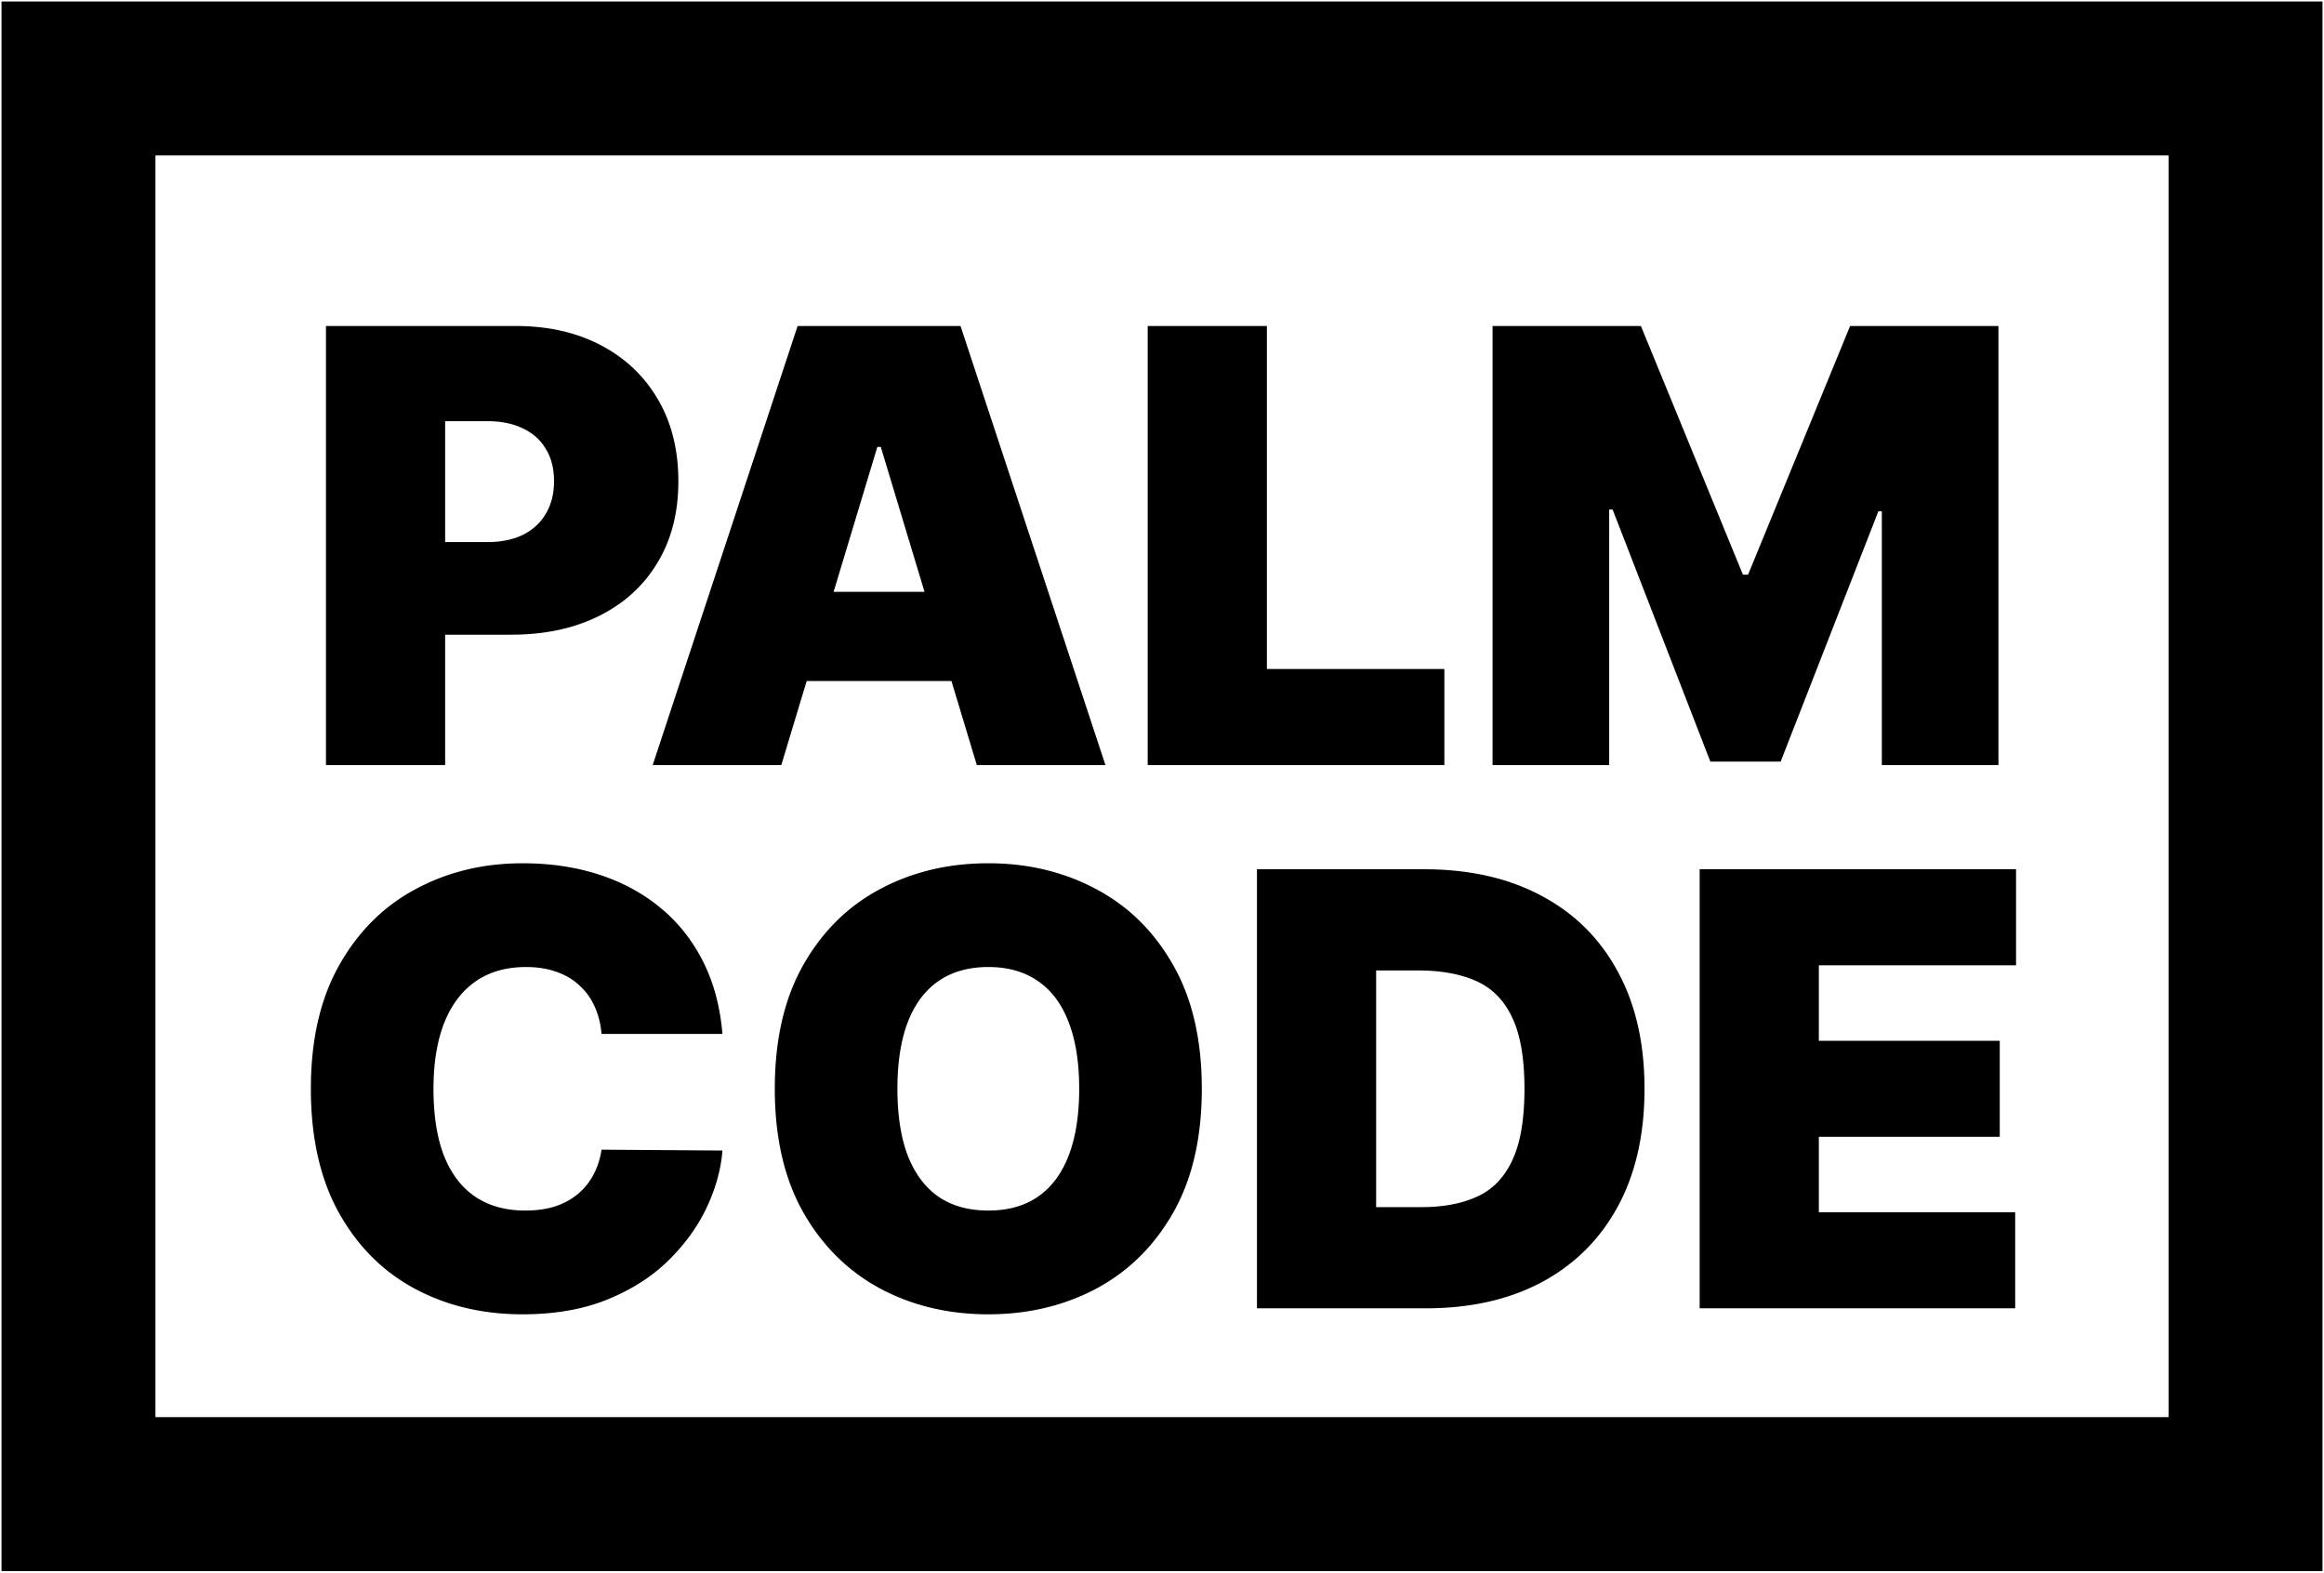
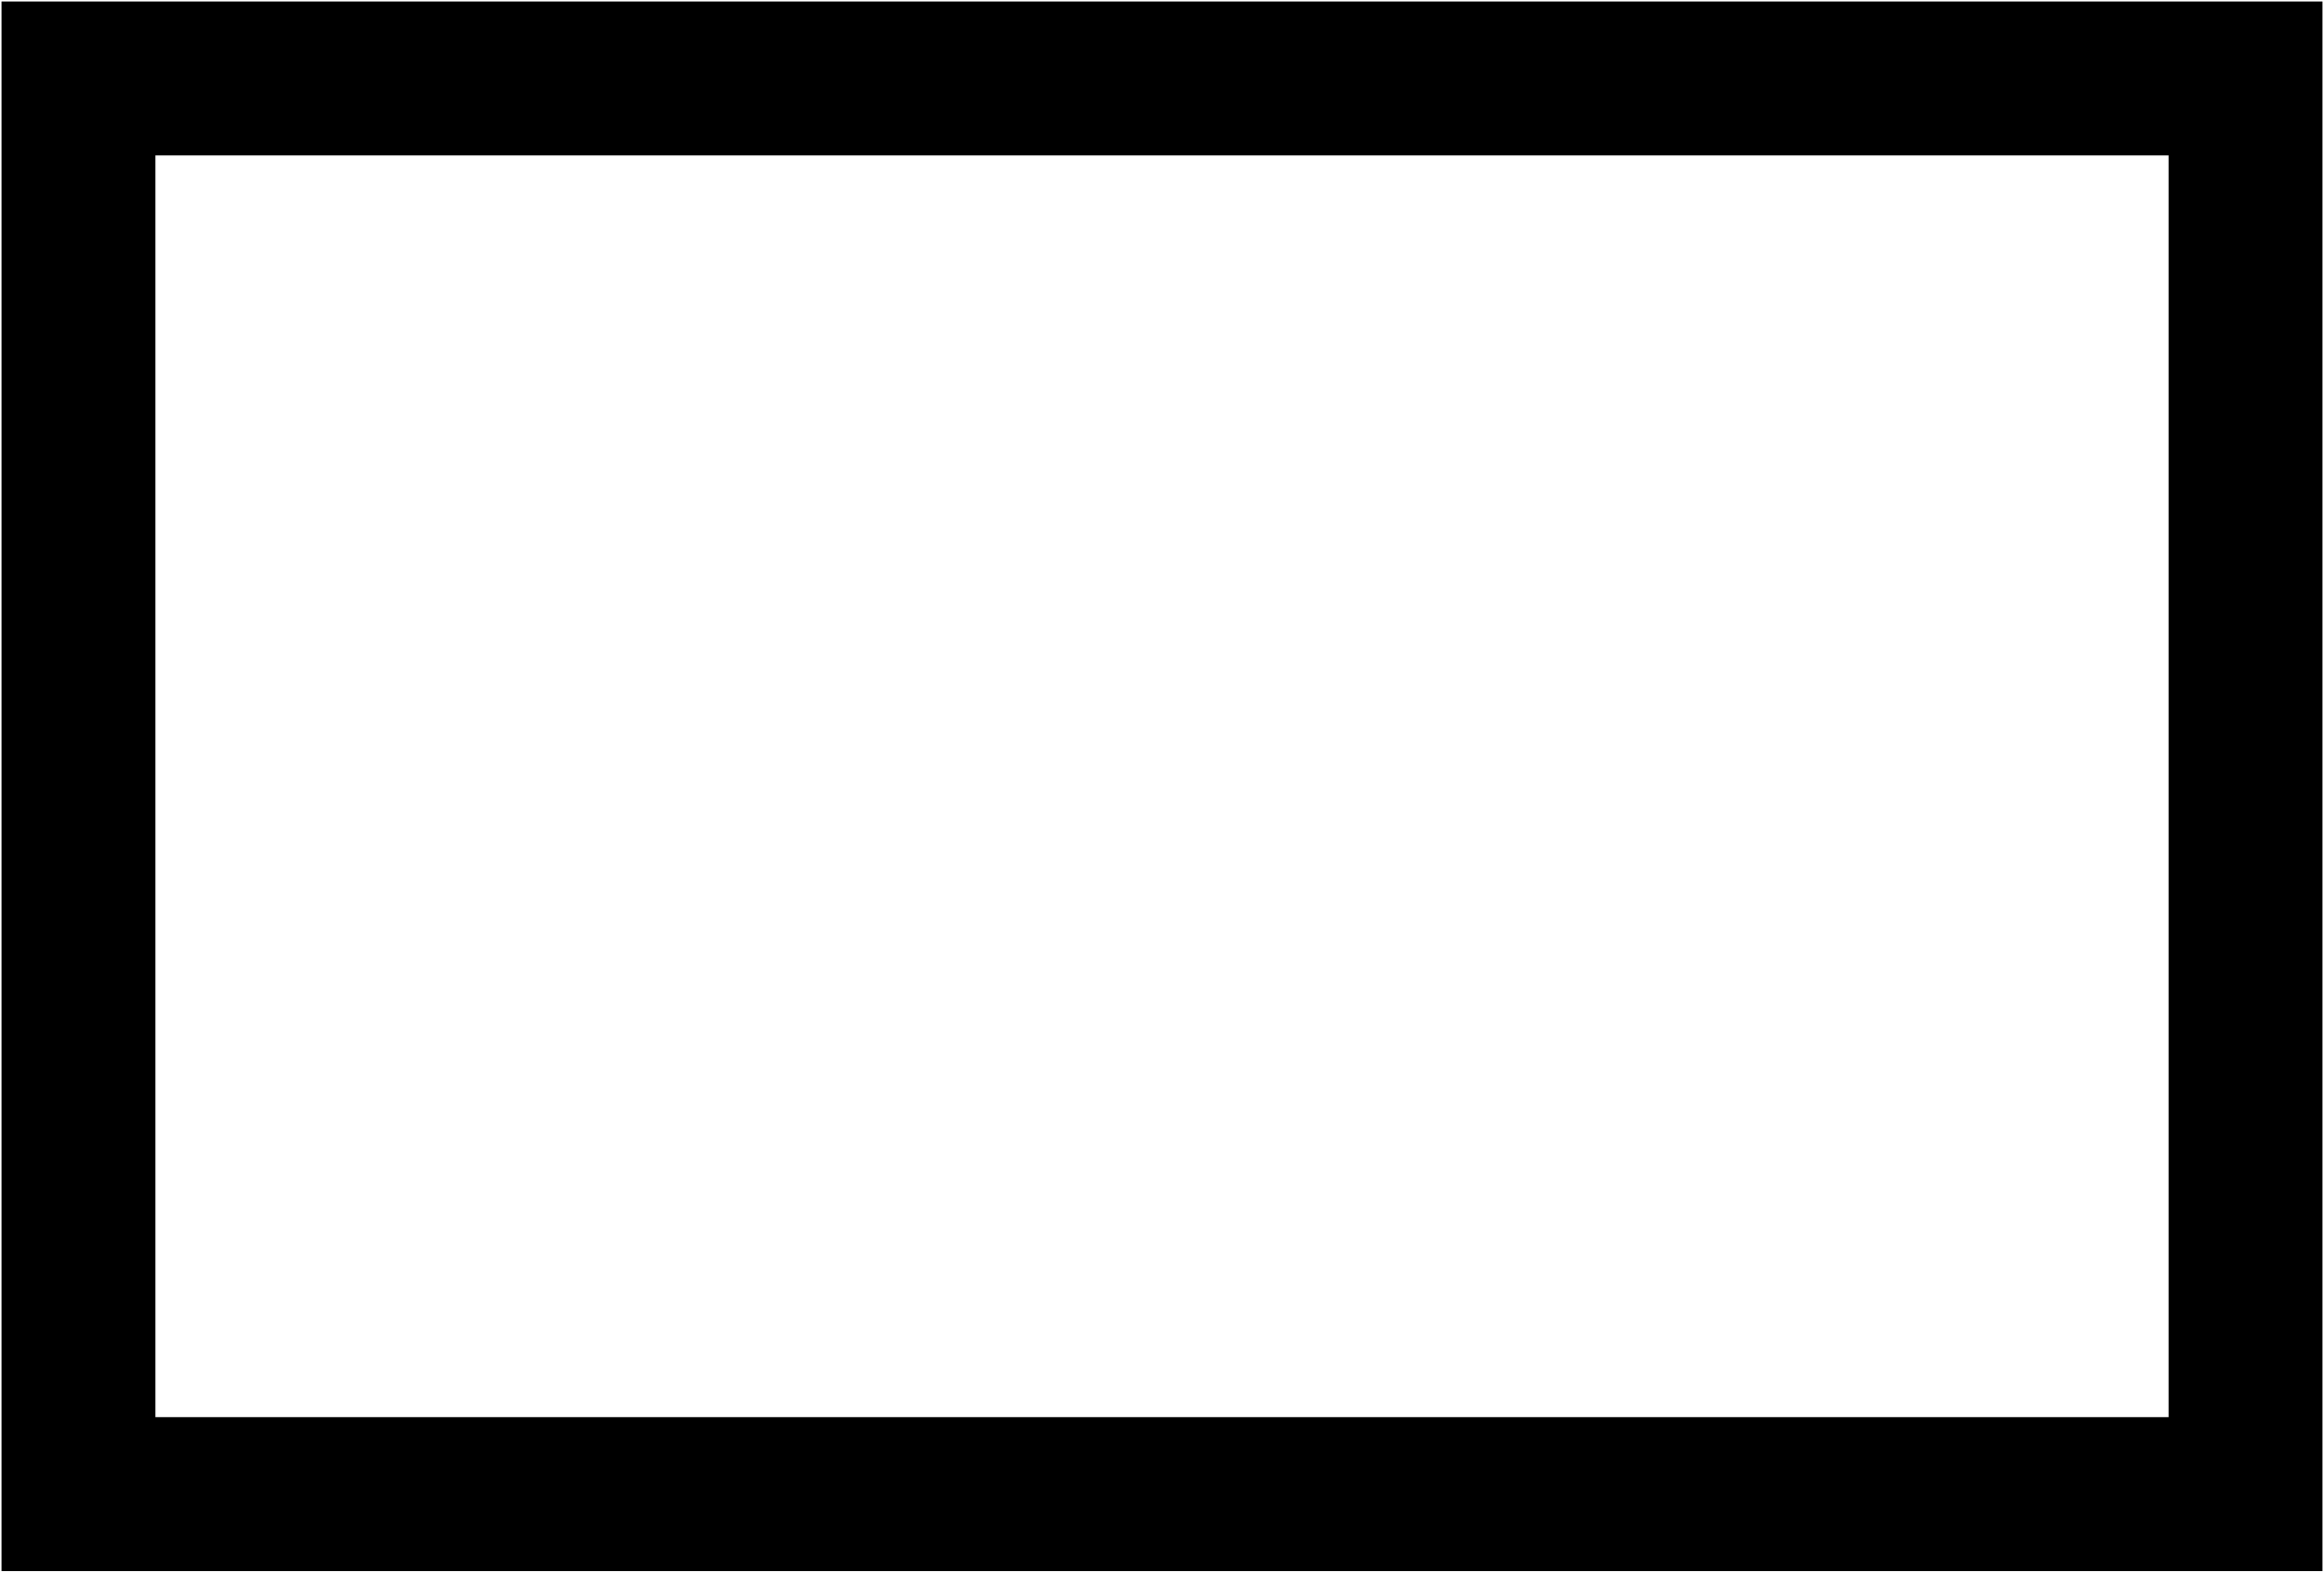
<svg xmlns="http://www.w3.org/2000/svg" width="770" height="521" fill="none">
  <path d="M26 26h718v469H26V26z" stroke="#000" stroke-width="51" />
-   <path d="M108 253.455V108h62.784c10.796 0 20.242 2.131 28.338 6.392 8.097 4.261 14.394 10.251 18.892 17.969 4.498 7.718 6.747 16.737 6.747 27.059 0 10.417-2.32 19.437-6.96 27.06-4.593 7.623-11.056 13.494-19.389 17.614-8.286 4.119-17.969 6.179-29.048 6.179h-37.5v-30.682h29.545c4.64 0 8.594-.805 11.861-2.415 3.314-1.657 5.847-4.001 7.599-7.031 1.8-3.03 2.699-6.605 2.699-10.725 0-4.166-.899-7.717-2.699-10.653-1.752-2.983-4.285-5.256-7.599-6.818-3.267-1.61-7.221-2.415-11.861-2.415h-13.92v113.921H108zM258.87 253.455h-42.614L264.268 108h53.977l48.011 145.455h-42.613l-31.818-105.398h-1.137L258.87 253.455zm-7.955-57.387h80.114v29.546h-80.114v-29.546zM380.266 253.455V108h39.488v113.636h58.807v31.819h-98.295zM494.523 108h49.148l33.807 82.386h1.705L612.989 108h49.148v145.455h-38.636v-84.091h-1.137l-32.386 82.954h-23.295l-32.387-83.523h-1.136v84.66h-38.637V108zM239.364 342.534h-40.057c-.284-3.314-1.042-6.321-2.273-9.02-1.184-2.699-2.841-5.019-4.972-6.96-2.083-1.989-4.616-3.504-7.599-4.545-2.983-1.089-6.368-1.634-10.156-1.634-6.629 0-12.24 1.61-16.833 4.83-4.545 3.219-8.001 7.836-10.369 13.849-2.32 6.013-3.48 13.234-3.48 21.662 0 8.901 1.184 16.359 3.551 22.372 2.415 5.966 5.895 10.464 10.44 13.494 4.546 2.983 10.015 4.475 16.407 4.475 3.646 0 6.913-.45 9.801-1.35 2.888-.947 5.398-2.296 7.528-4.048a20.971 20.971 0 005.185-6.321c1.373-2.509 2.296-5.327 2.77-8.452l40.057.284c-.474 6.156-2.202 12.429-5.185 18.821-2.983 6.345-7.221 12.216-12.713 17.614-5.445 5.35-12.192 9.659-20.242 12.926-8.049 3.267-17.4 4.901-28.054 4.901-13.352 0-25.331-2.865-35.937-8.594-10.559-5.729-18.916-14.157-25.071-25.284-6.108-11.127-9.162-24.74-9.162-40.838 0-16.193 3.125-29.83 9.375-40.909 6.25-11.127 14.678-19.531 25.284-25.213 10.606-5.729 22.443-8.594 35.511-8.594 9.186 0 17.638 1.255 25.356 3.764 7.717 2.51 14.488 6.179 20.312 11.009 5.824 4.782 10.511 10.677 14.063 17.684 3.551 7.008 5.705 15.034 6.463 24.077zM398.188 360.716c0 16.193-3.148 29.853-9.446 40.98-6.297 11.08-14.796 19.484-25.497 25.213-10.701 5.682-22.633 8.523-35.795 8.523-13.258 0-25.237-2.865-35.938-8.594-10.653-5.776-19.129-14.204-25.426-25.284-6.25-11.127-9.375-24.74-9.375-40.838 0-16.193 3.125-29.83 9.375-40.909 6.297-11.127 14.773-19.531 25.426-25.213 10.701-5.729 22.68-8.594 35.938-8.594 13.162 0 25.094 2.865 35.795 8.594 10.701 5.682 19.2 14.086 25.497 25.213 6.298 11.079 9.446 24.716 9.446 40.909zm-40.625 0c0-8.712-1.16-16.051-3.48-22.017-2.273-6.013-5.658-10.559-10.156-13.637-4.451-3.124-9.943-4.687-16.477-4.687-6.535 0-12.051 1.563-16.549 4.687-4.45 3.078-7.836 7.624-10.156 13.637-2.273 5.966-3.409 13.305-3.409 22.017s1.136 16.075 3.409 22.088c2.32 5.966 5.706 10.511 10.156 13.636 4.498 3.078 10.014 4.617 16.549 4.617 6.534 0 12.026-1.539 16.477-4.617 4.498-3.125 7.883-7.67 10.156-13.636 2.32-6.013 3.48-13.376 3.48-22.088zM472.425 433.443h-55.966V287.989h55.398c14.962 0 27.888 2.912 38.778 8.735 10.937 5.777 19.365 14.11 25.284 25 5.966 10.843 8.949 23.84 8.949 38.992 0 15.151-2.959 28.172-8.878 39.062-5.918 10.843-14.299 19.177-25.142 25-10.843 5.777-23.651 8.665-38.423 8.665zm-16.478-33.523h15.057c7.197 0 13.329-1.16 18.395-3.48 5.114-2.32 8.996-6.321 11.648-12.002 2.699-5.682 4.048-13.59 4.048-23.722 0-10.133-1.373-18.04-4.119-23.722-2.699-5.682-6.676-9.682-11.932-12.003-5.208-2.32-11.6-3.48-19.176-3.48h-13.921v78.409zM563.138 433.443V287.989h104.83v31.818h-65.341v25h59.943v31.818h-59.943v25h65.057v31.818H563.138z" fill="#000" />
</svg>